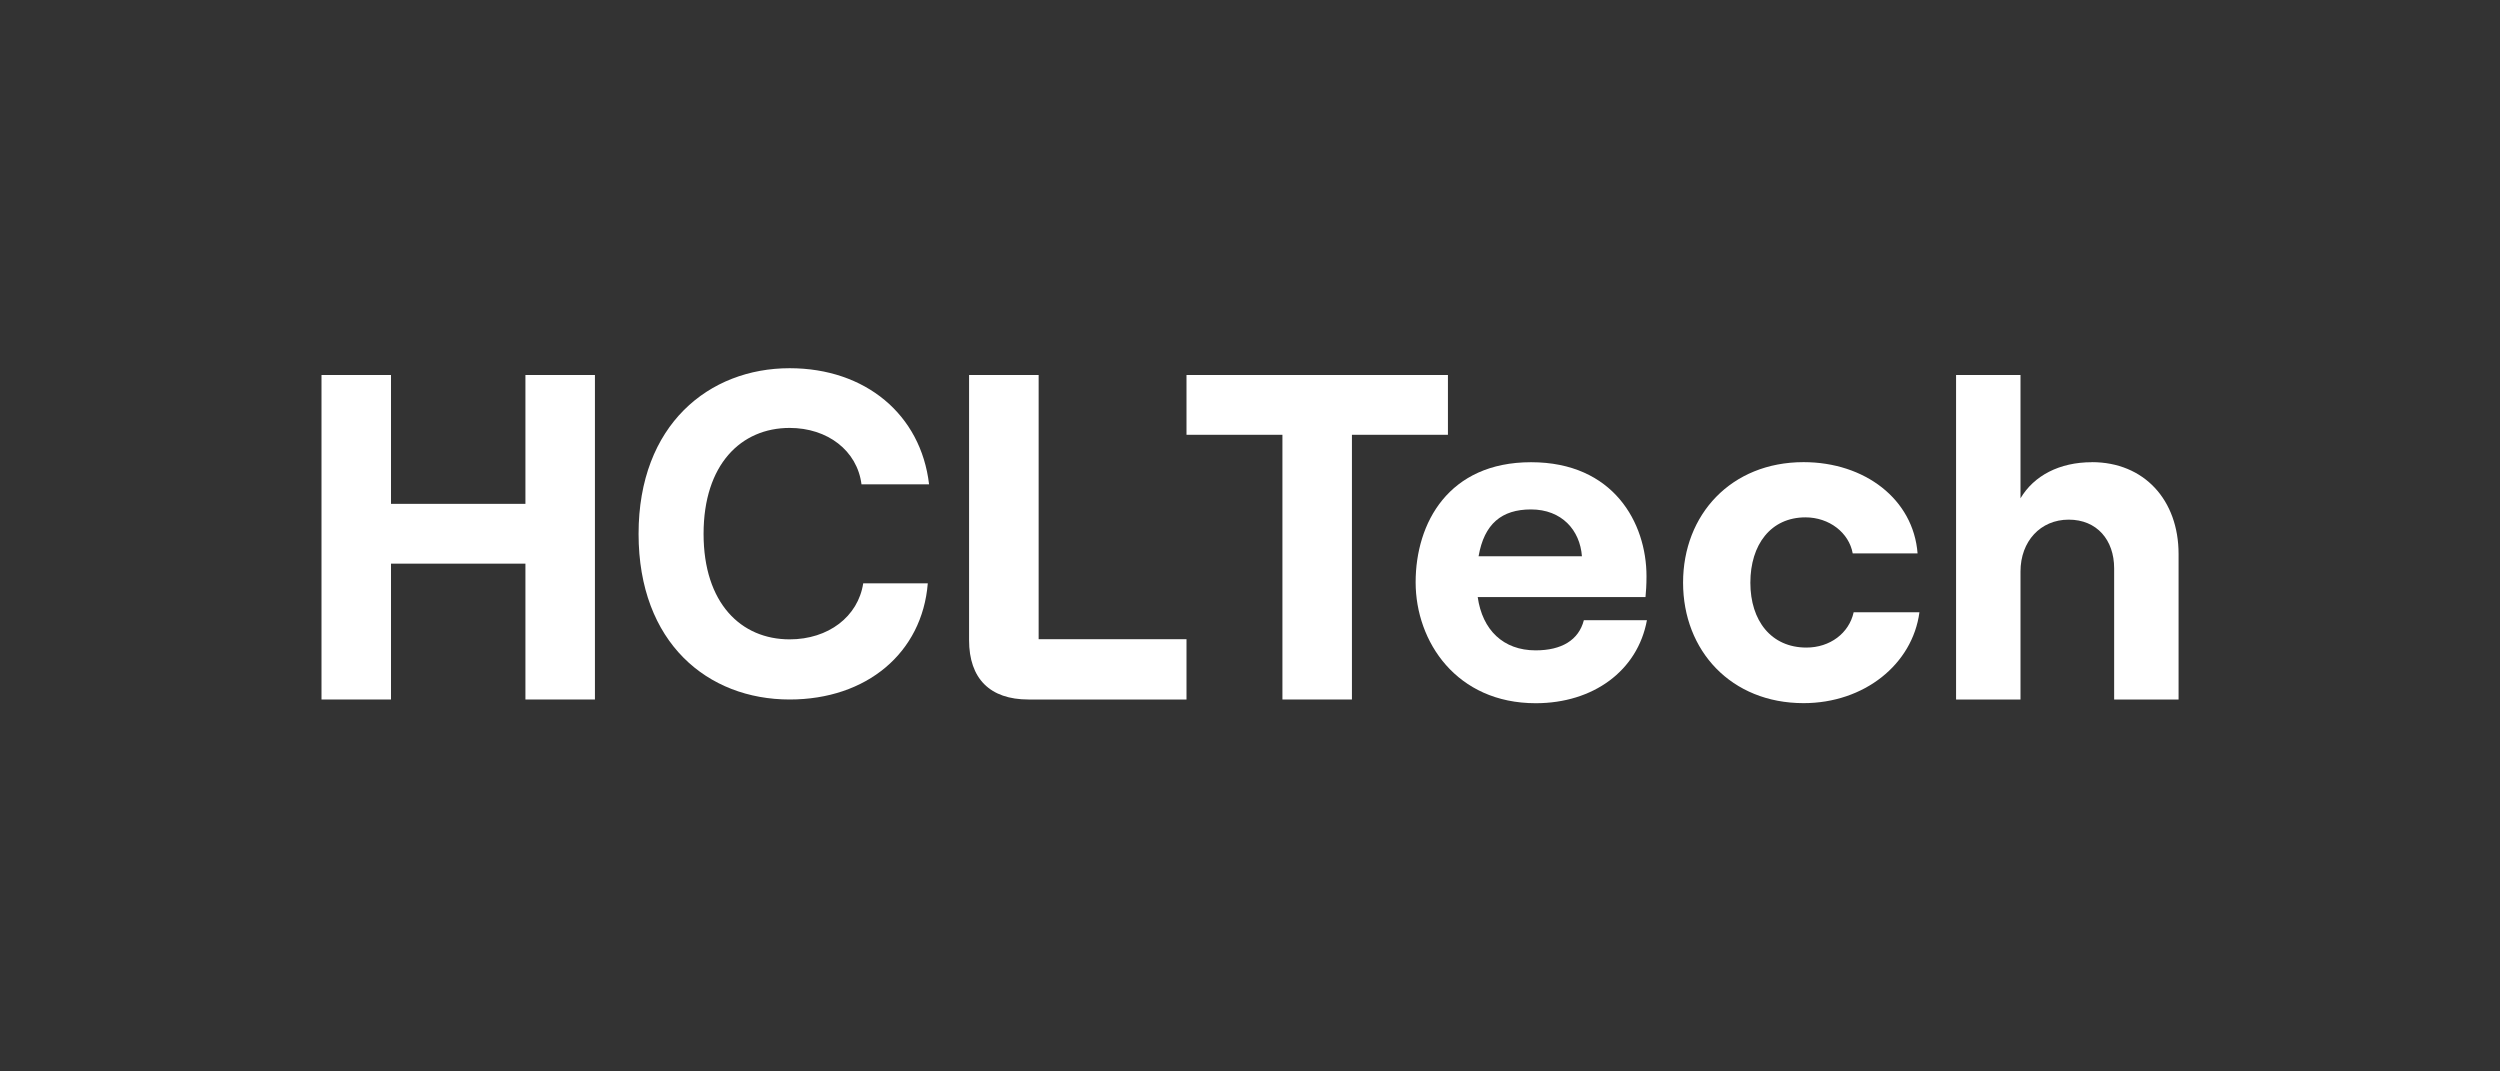
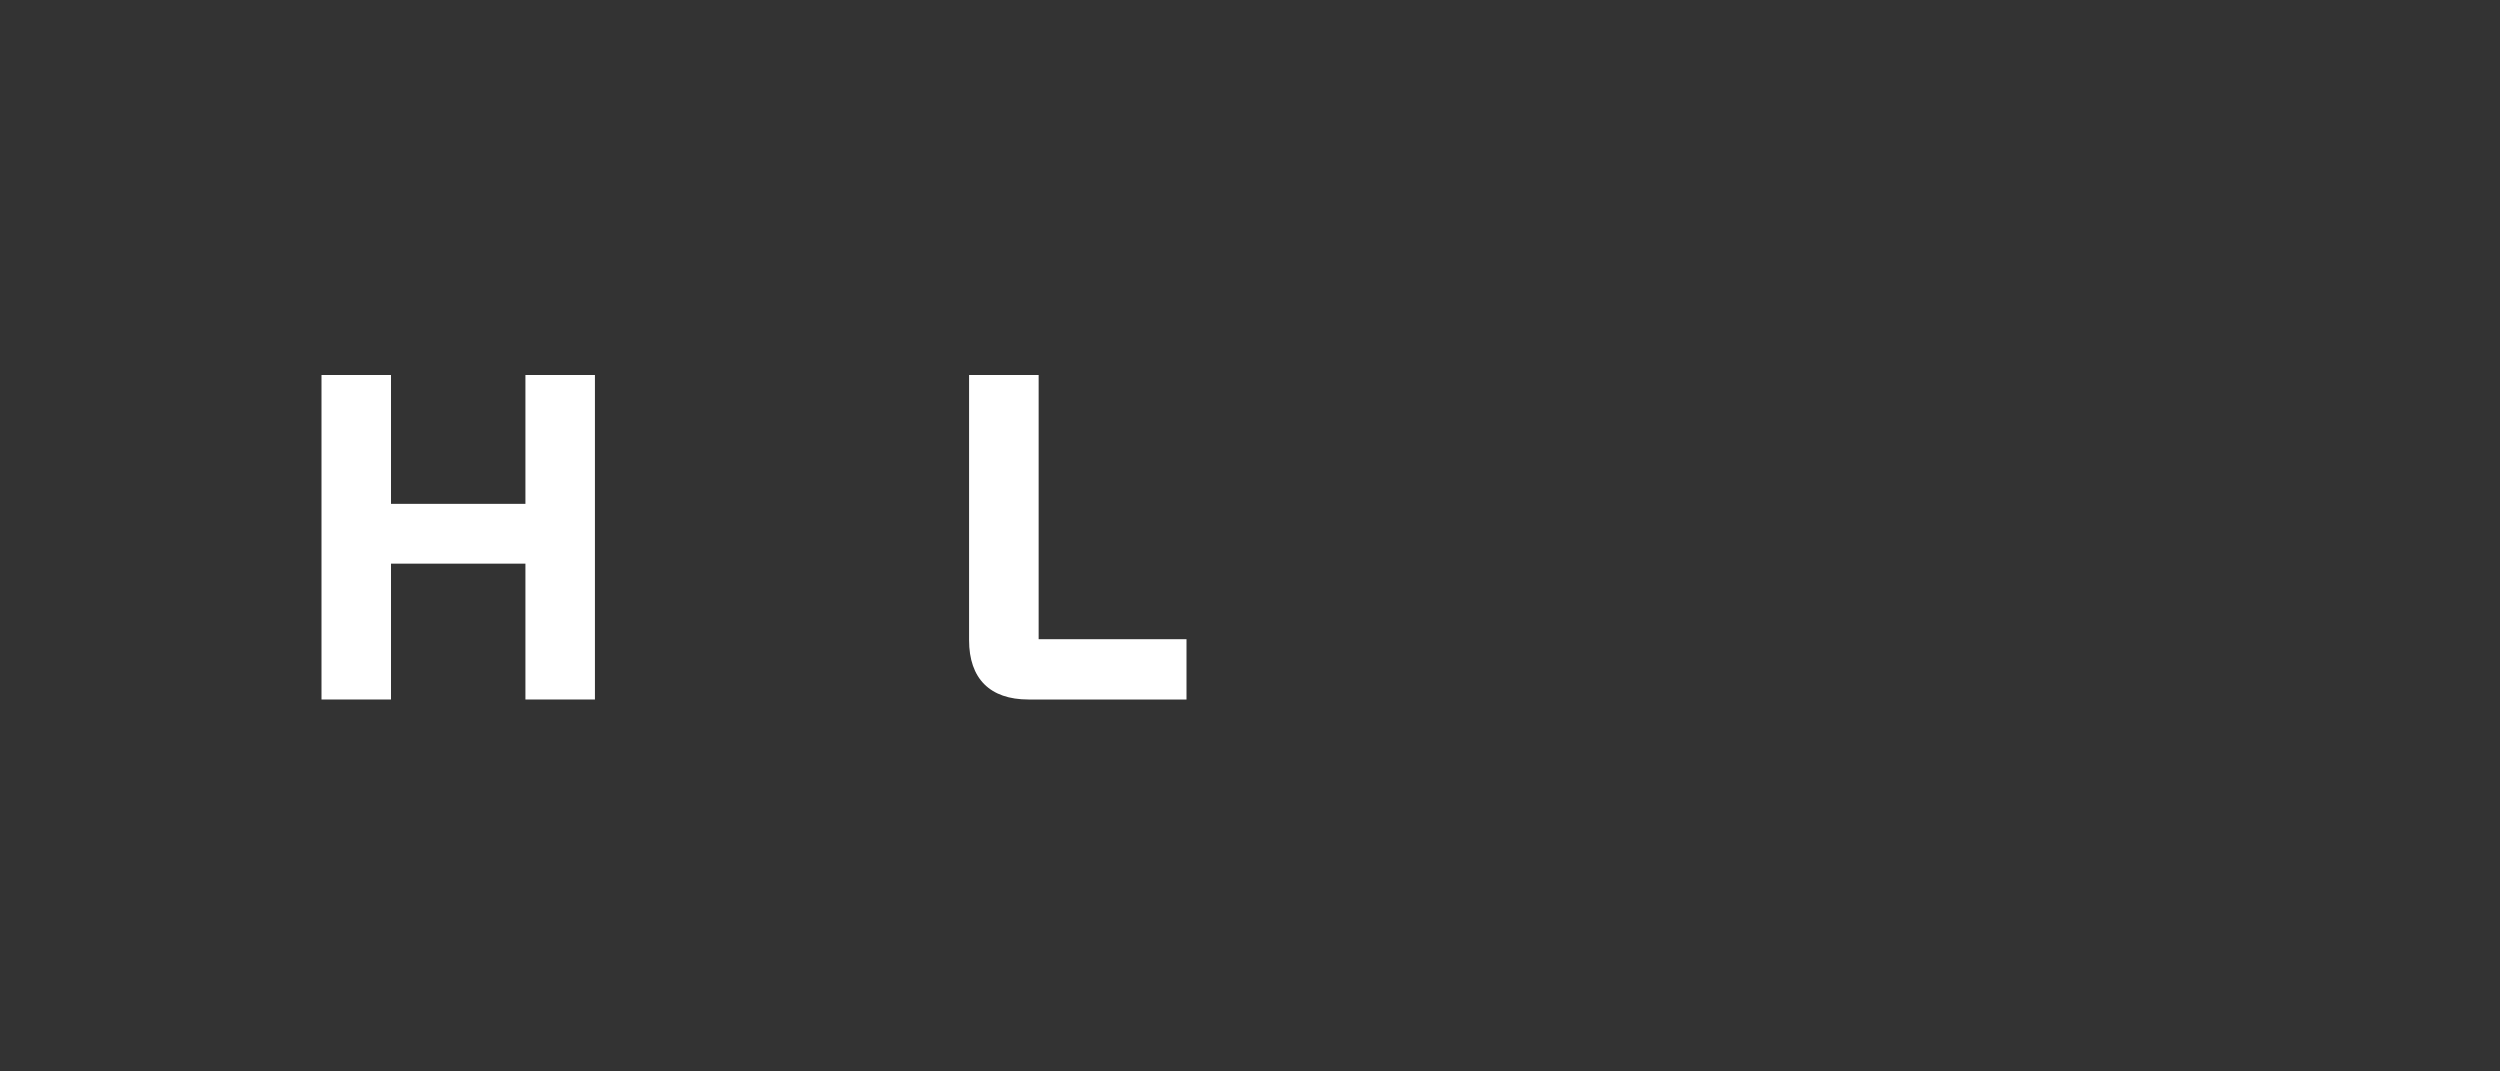
<svg xmlns="http://www.w3.org/2000/svg" id="Layer_1" width="350" height="150" viewBox="0 0 350 150">
  <rect x="0" y="0" width="350" height="150" fill="#333333" stroke="none" />
  <defs>
    <style>.cls-1{fill:#fff;stroke-width:0px;}</style>
  </defs>
  <path class="cls-1" d="M73.56,52.5v18.04h-18.82v-18.04h-9.73v45.43h9.73v-19.02h18.82v19.02h9.73v-45.43h-9.73Z" />
  <path class="cls-1" d="M145.41,89.49v-36.99h-9.74v37.12c0,5.39,2.93,8.31,8.31,8.31h22.13v-8.44s-20.7,0-20.7,0Z" />
-   <path class="cls-1" d="M166.11,52.5v8.37h13.43v37.06h9.73v-37.06h13.44v-8.37h-36.59Z" />
-   <path class="cls-1" d="M221.74,86.83c-.72,2.79-3.12,4.22-6.75,4.22-4.54,0-7.46-2.86-8.11-7.46h23.49c.07-.71.14-1.68.14-2.92,0-7.46-4.61-15.96-16.16-15.96s-16.16,8.5-16.16,16.81,5.72,16.93,16.81,16.93c8.05,0,14.27-4.54,15.57-11.62,0,0-8.83,0-8.83,0ZM214.33,71.32c4.34,0,6.87,2.92,7.14,6.56h-14.47c.79-4.56,3.25-6.56,7.34-6.56Z" />
-   <path class="cls-1" d="M259.51,85.73c-.65,2.92-3.31,4.93-6.61,4.93-4.93,0-7.85-3.76-7.85-9.08s2.85-9.15,7.72-9.15c3.31,0,6.09,2.14,6.61,5.05h9.08c-.58-7.59-7.4-12.78-15.96-12.78-10.13,0-16.87,7.33-16.87,16.87s6.74,16.87,16.87,16.87c8.5,0,15.25-5.45,16.22-12.72h-9.22Z" />
-   <path class="cls-1" d="M292.86,64.71c-4.54,0-8.11,1.88-9.99,5.05v-17.26h-9.02v45.43h9.02v-17.92c0-4.22,2.79-7.26,6.75-7.26s6.36,2.86,6.36,6.81v18.37h9.02v-20.38c0-7.53-4.8-12.85-12.14-12.85Z" />
-   <path class="cls-1" d="M89.4,74.74c0-15.29,9.88-23.19,21.15-23.19,10.6,0,18.38,6.48,19.52,16.26h-9.46c-.6-4.73-4.76-7.9-10.06-7.9-6.81,0-12.05,5.12-12.05,14.83s5.24,14.77,12.05,14.77c5.42,0,9.58-3.18,10.3-7.84h9.04c-.78,9.72-8.55,16.26-19.34,16.26-11.45,0-21.15-7.91-21.15-23.19Z" />
</svg>